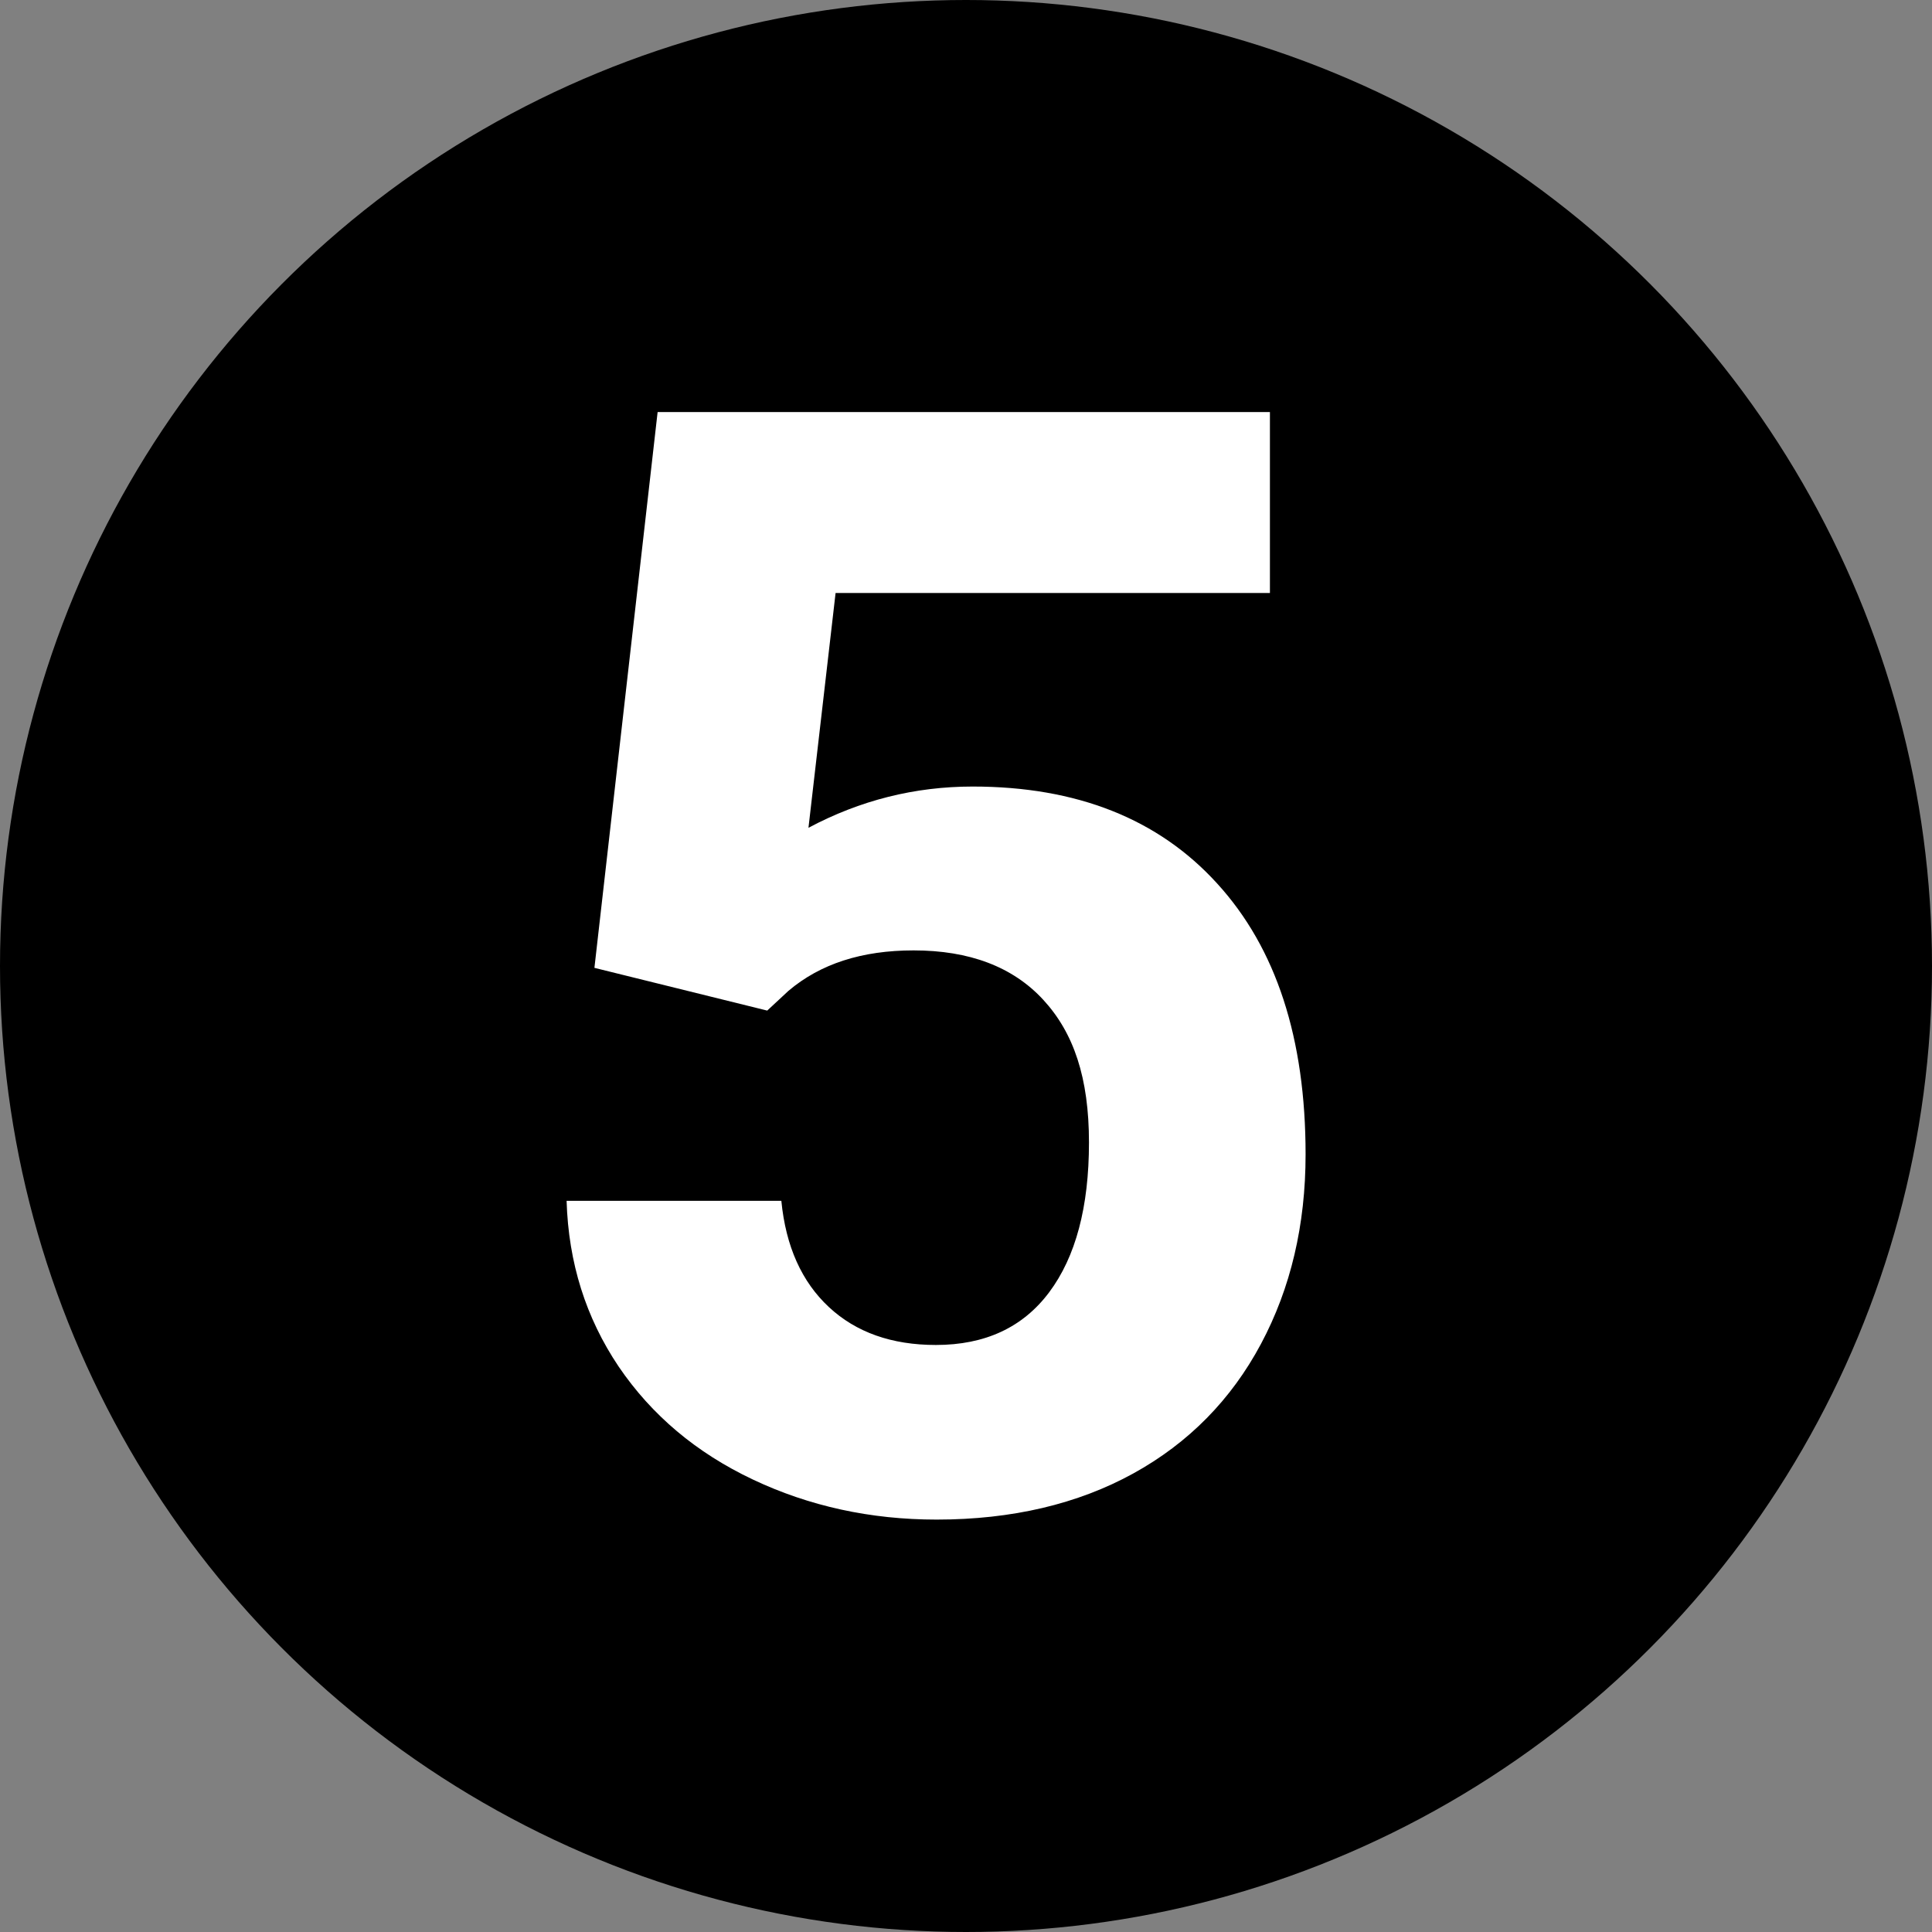
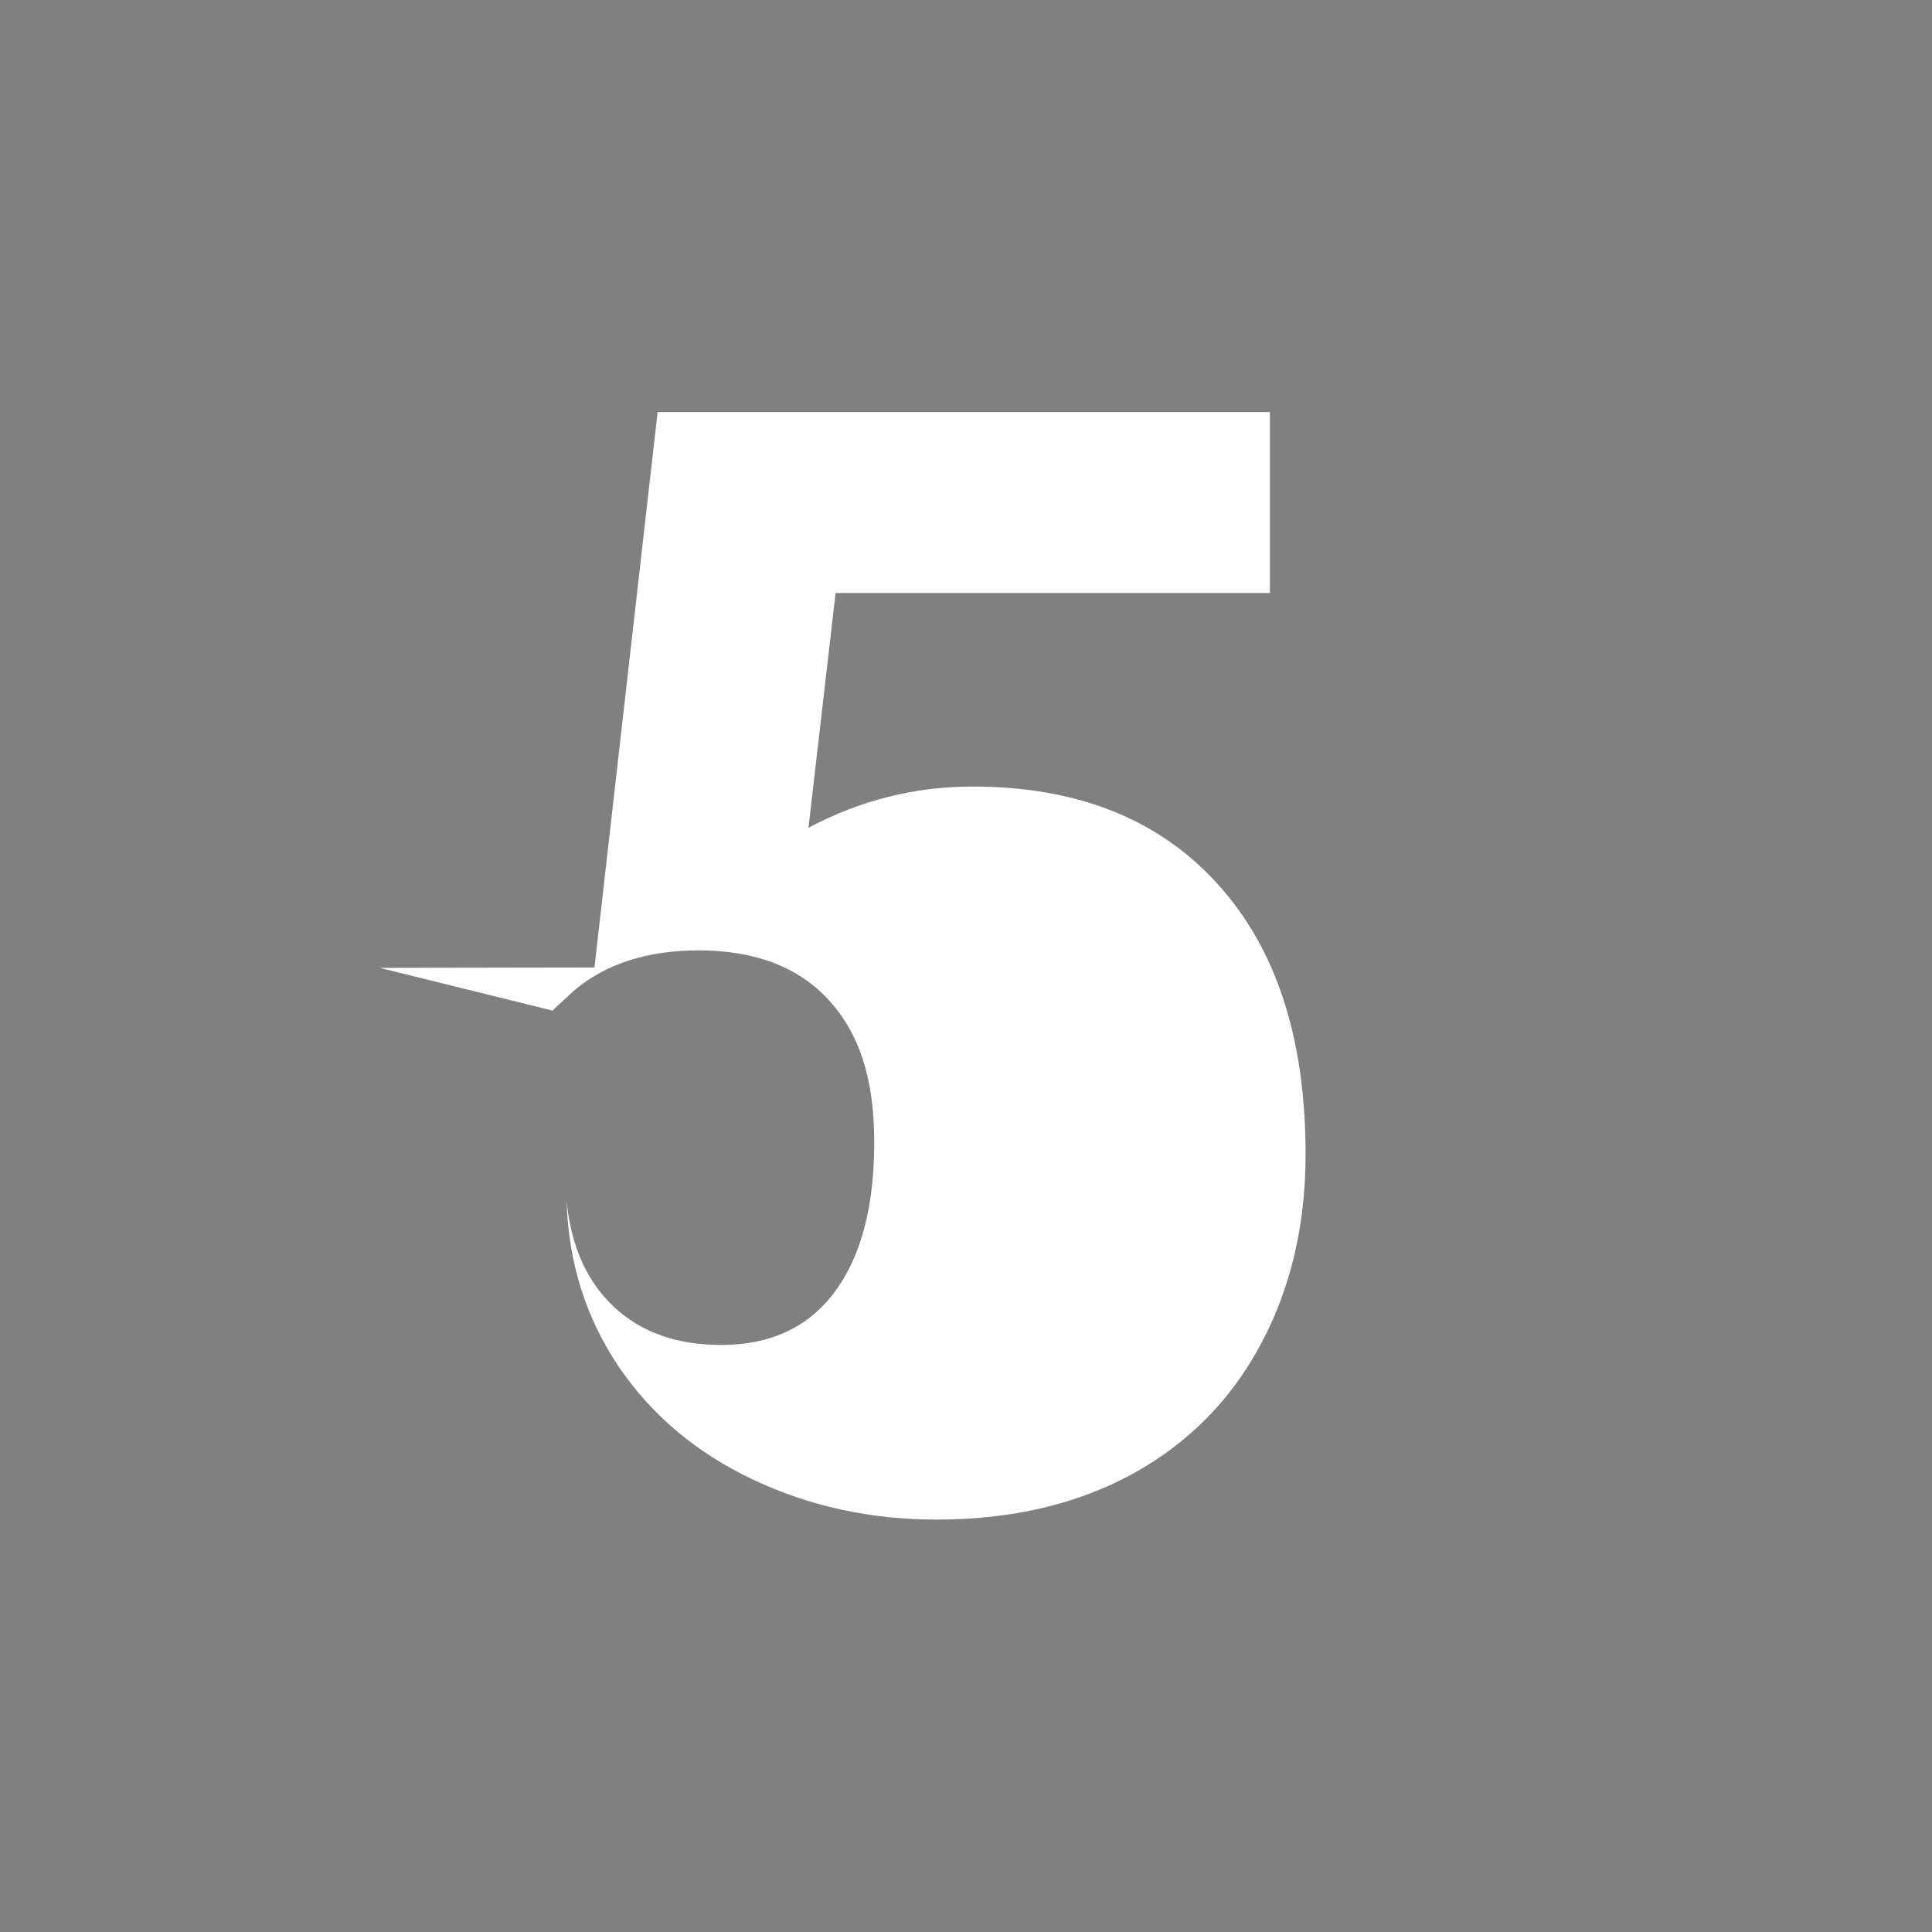
<svg xmlns="http://www.w3.org/2000/svg" id="Layer_165b42c9ab0d75" viewBox="0 0 52 52" aria-hidden="true" width="52px" height="52px">
  <rect x="0" y="0" width="52" height="52" fill="#808080" stroke="none" />
  <defs>
    <linearGradient class="cerosgradient" data-cerosgradient="true" id="CerosGradient_id99c8fec43" gradientUnits="userSpaceOnUse" x1="50%" y1="100%" x2="50%" y2="0%">
      <stop offset="0%" stop-color="#d1d1d1" />
      <stop offset="100%" stop-color="#d1d1d1" />
    </linearGradient>
    <linearGradient />
    <style>.cls-1-65b42c9ab0d75,.cls-2-65b42c9ab0d75{stroke-width:0px;}.cls-2-65b42c9ab0d75{fill:#fff;}</style>
  </defs>
-   <circle class="cls-1-65b42c9ab0d75" cx="26" cy="26" r="26" />
-   <path class="cls-2-65b42c9ab0d75" d="m16,26.04l1.7-14.95h16.48v4.87h-11.69l-.73,6.32c1.39-.74,2.86-1.11,4.42-1.11,2.8,0,5,.87,6.58,2.61,1.59,1.74,2.38,4.17,2.38,7.29,0,1.9-.4,3.6-1.2,5.1-.8,1.5-1.95,2.67-3.44,3.49s-3.26,1.24-5.29,1.24c-1.78,0-3.43-.36-4.95-1.08-1.52-.72-2.72-1.73-3.61-3.04-.88-1.31-1.35-2.79-1.4-4.46h5.78c.12,1.23.55,2.18,1.28,2.86.73.68,1.69,1.02,2.88,1.02,1.32,0,2.34-.47,3.05-1.42.71-.95,1.07-2.29,1.07-4.03s-.41-2.95-1.23-3.84c-.82-.89-1.99-1.33-3.49-1.33-1.39,0-2.51.36-3.37,1.09l-.57.53-4.65-1.15Z" />
+   <path class="cls-2-65b42c9ab0d75" d="m16,26.04l1.7-14.95h16.48v4.87h-11.69l-.73,6.32c1.39-.74,2.86-1.11,4.42-1.11,2.8,0,5,.87,6.58,2.61,1.59,1.74,2.38,4.17,2.38,7.29,0,1.9-.4,3.6-1.2,5.1-.8,1.5-1.95,2.67-3.44,3.49s-3.26,1.24-5.29,1.24c-1.78,0-3.43-.36-4.95-1.08-1.52-.72-2.72-1.73-3.61-3.04-.88-1.31-1.35-2.79-1.4-4.46c.12,1.23.55,2.18,1.28,2.86.73.68,1.69,1.02,2.88,1.02,1.32,0,2.34-.47,3.05-1.42.71-.95,1.07-2.29,1.07-4.03s-.41-2.95-1.23-3.84c-.82-.89-1.99-1.33-3.49-1.33-1.39,0-2.51.36-3.37,1.09l-.57.53-4.65-1.15Z" />
</svg>